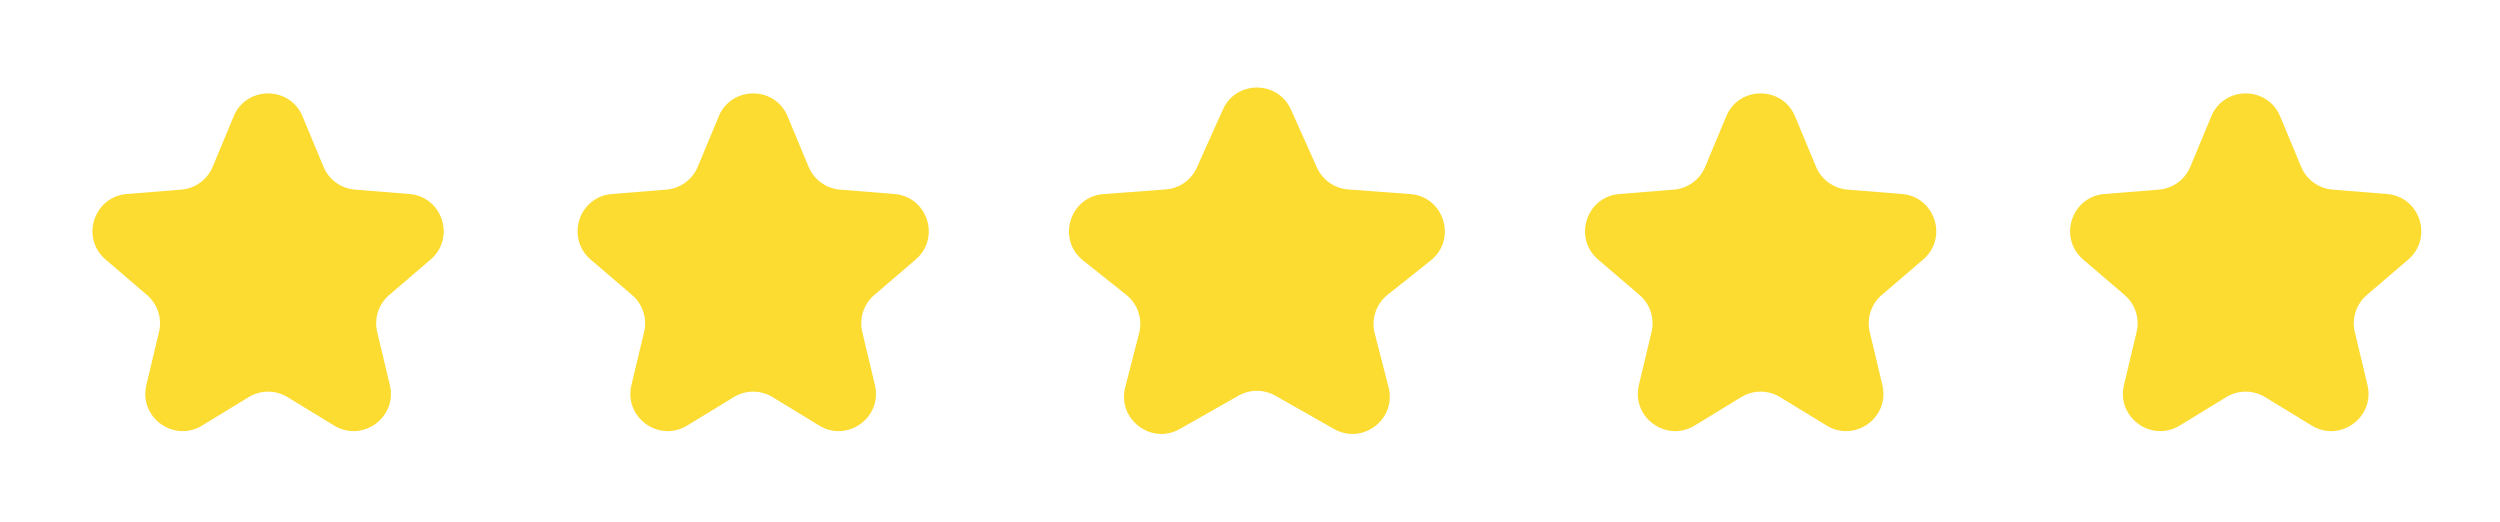
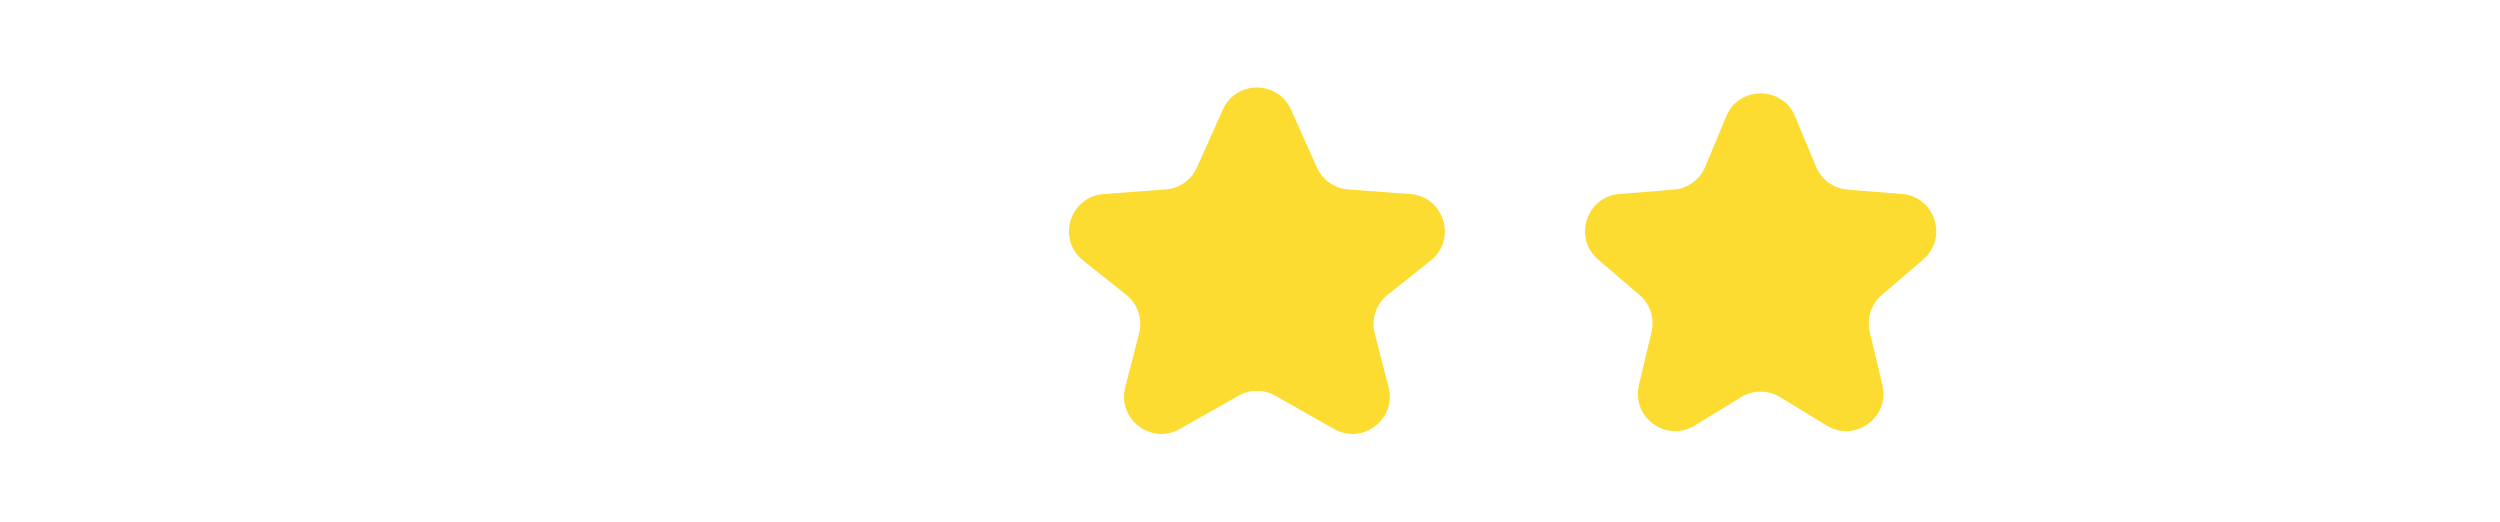
<svg xmlns="http://www.w3.org/2000/svg" width="67" height="14" viewBox="0 0 67 14" fill="none">
-   <path d="M6.262 3.119C6.603 2.298 7.767 2.298 8.108 3.119L8.67 4.469C8.814 4.815 9.139 5.052 9.513 5.082L10.97 5.199C11.857 5.27 12.216 6.376 11.541 6.955L10.431 7.906C10.146 8.15 10.022 8.533 10.109 8.897L10.448 10.319C10.654 11.185 9.713 11.868 8.954 11.405L7.706 10.643C7.386 10.447 6.984 10.447 6.664 10.643L5.416 11.405C4.657 11.868 3.716 11.185 3.922 10.319L4.261 8.897C4.348 8.533 4.224 8.15 3.939 7.906L2.829 6.955C2.154 6.376 2.513 5.27 3.4 5.199L4.857 5.082C5.231 5.052 5.556 4.815 5.7 4.469L6.262 3.119Z" fill="#FCDC31" />
-   <path d="M19.262 3.119C19.603 2.298 20.767 2.298 21.108 3.119L21.67 4.469C21.814 4.815 22.139 5.052 22.513 5.082L23.97 5.199C24.857 5.27 25.216 6.376 24.541 6.955L23.431 7.906C23.146 8.15 23.022 8.533 23.109 8.897L23.448 10.319C23.654 11.185 22.713 11.868 21.954 11.405L20.706 10.643C20.386 10.447 19.984 10.447 19.664 10.643L18.416 11.405C17.657 11.868 16.716 11.185 16.922 10.319L17.262 8.897C17.349 8.533 17.224 8.15 16.939 7.906L15.829 6.955C15.154 6.376 15.513 5.27 16.4 5.199L17.857 5.082C18.231 5.052 18.556 4.815 18.7 4.469L19.262 3.119Z" fill="#FCDC31" />
  <path d="M32.772 2.937C33.126 2.149 34.245 2.149 34.598 2.937L35.293 4.489C35.443 4.824 35.765 5.05 36.131 5.077L37.795 5.201C38.702 5.269 39.055 6.415 38.343 6.981L37.188 7.9C36.88 8.145 36.744 8.549 36.842 8.931L37.214 10.378C37.433 11.233 36.519 11.932 35.752 11.497L34.178 10.604C33.872 10.431 33.498 10.431 33.192 10.604L31.618 11.497C30.851 11.932 29.937 11.233 30.156 10.378L30.528 8.931C30.626 8.549 30.491 8.145 30.182 7.9L29.027 6.981C28.315 6.415 28.668 5.269 29.575 5.201L31.239 5.077C31.605 5.05 31.927 4.824 32.077 4.489L32.772 2.937Z" fill="#FCDC31" />
  <path d="M46.262 3.119C46.603 2.298 47.767 2.298 48.108 3.119L48.67 4.469C48.814 4.815 49.139 5.052 49.513 5.082L50.97 5.199C51.857 5.27 52.217 6.376 51.541 6.955L50.431 7.906C50.146 8.15 50.022 8.533 50.109 8.897L50.448 10.319C50.654 11.185 49.713 11.868 48.954 11.405L47.706 10.643C47.386 10.447 46.984 10.447 46.664 10.643L45.416 11.405C44.657 11.868 43.716 11.185 43.922 10.319L44.261 8.897C44.349 8.533 44.224 8.15 43.939 7.906L42.829 6.955C42.154 6.376 42.513 5.27 43.4 5.199L44.857 5.082C45.231 5.052 45.556 4.815 45.7 4.469L46.262 3.119Z" fill="#FCDC31" />
-   <path d="M59.262 3.119C59.603 2.298 60.767 2.298 61.108 3.119L61.67 4.469C61.814 4.815 62.139 5.052 62.513 5.082L63.97 5.199C64.857 5.27 65.216 6.376 64.541 6.955L63.431 7.906C63.146 8.15 63.022 8.533 63.109 8.897L63.448 10.319C63.654 11.185 62.713 11.868 61.954 11.405L60.706 10.643C60.386 10.447 59.984 10.447 59.664 10.643L58.416 11.405C57.657 11.868 56.716 11.185 56.922 10.319L57.261 8.897C57.349 8.533 57.224 8.15 56.939 7.906L55.829 6.955C55.154 6.376 55.513 5.27 56.4 5.199L57.857 5.082C58.231 5.052 58.556 4.815 58.7 4.469L59.262 3.119Z" fill="#FCDC31" />
</svg>